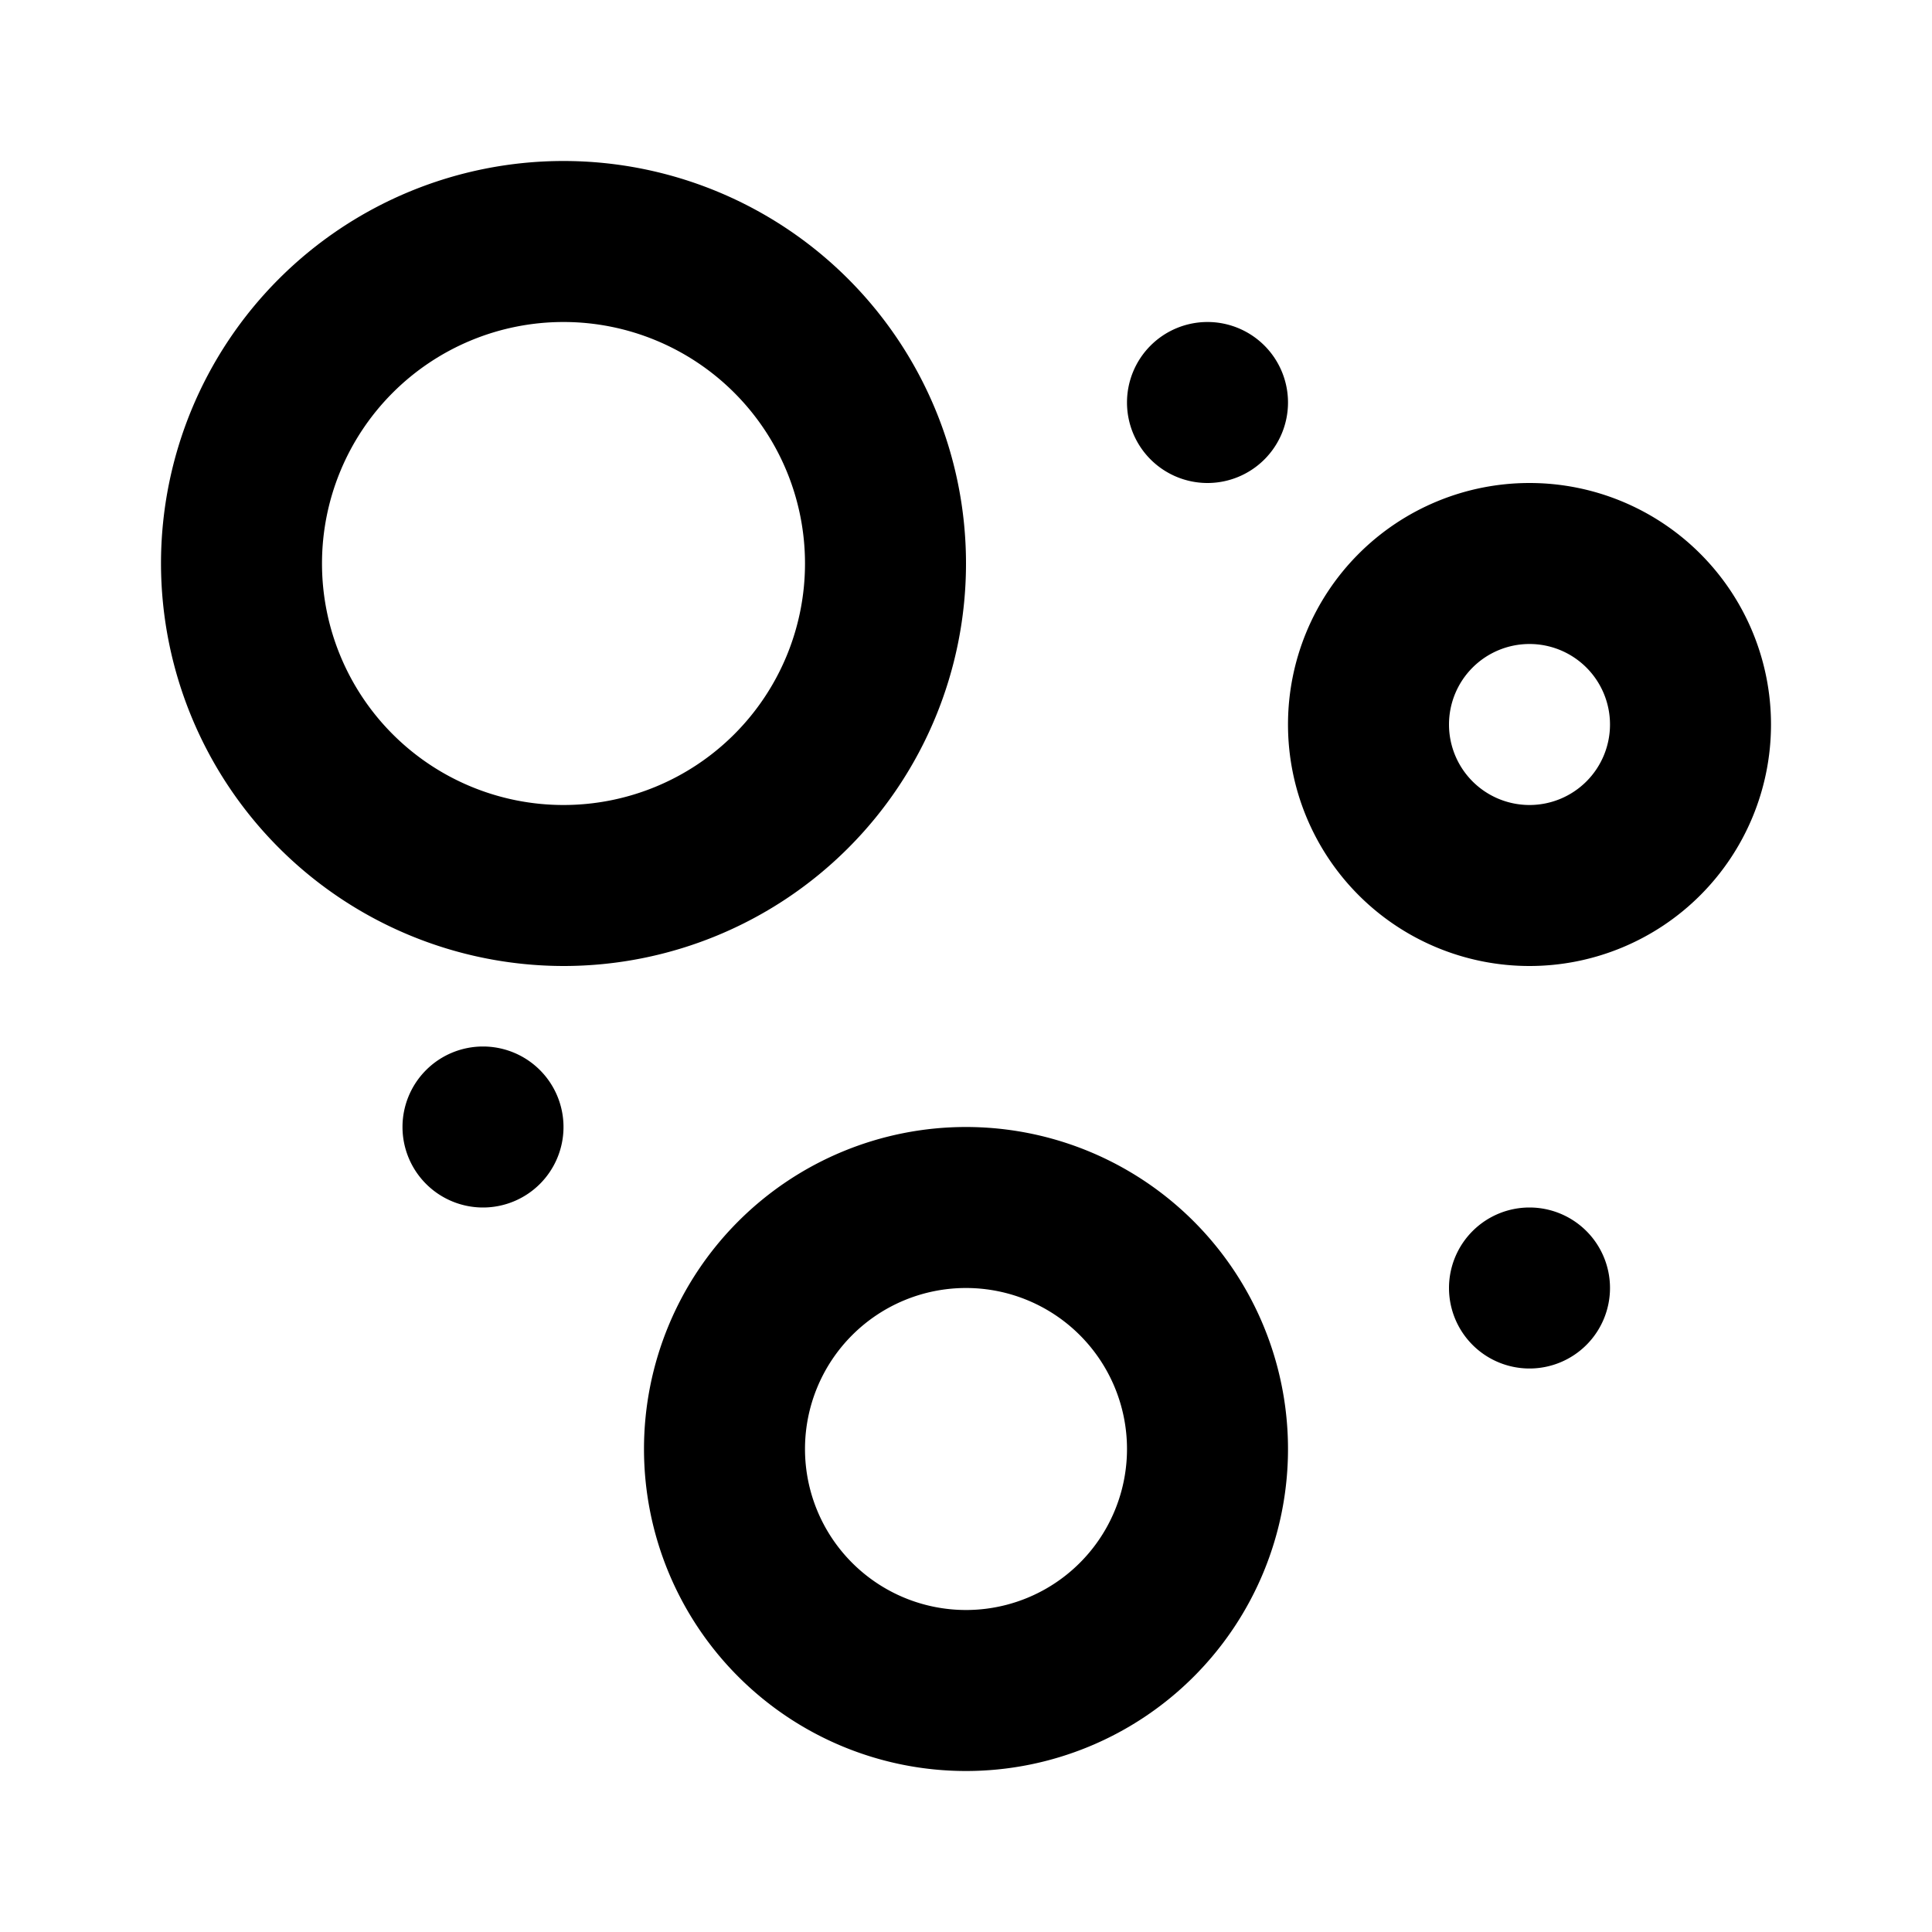
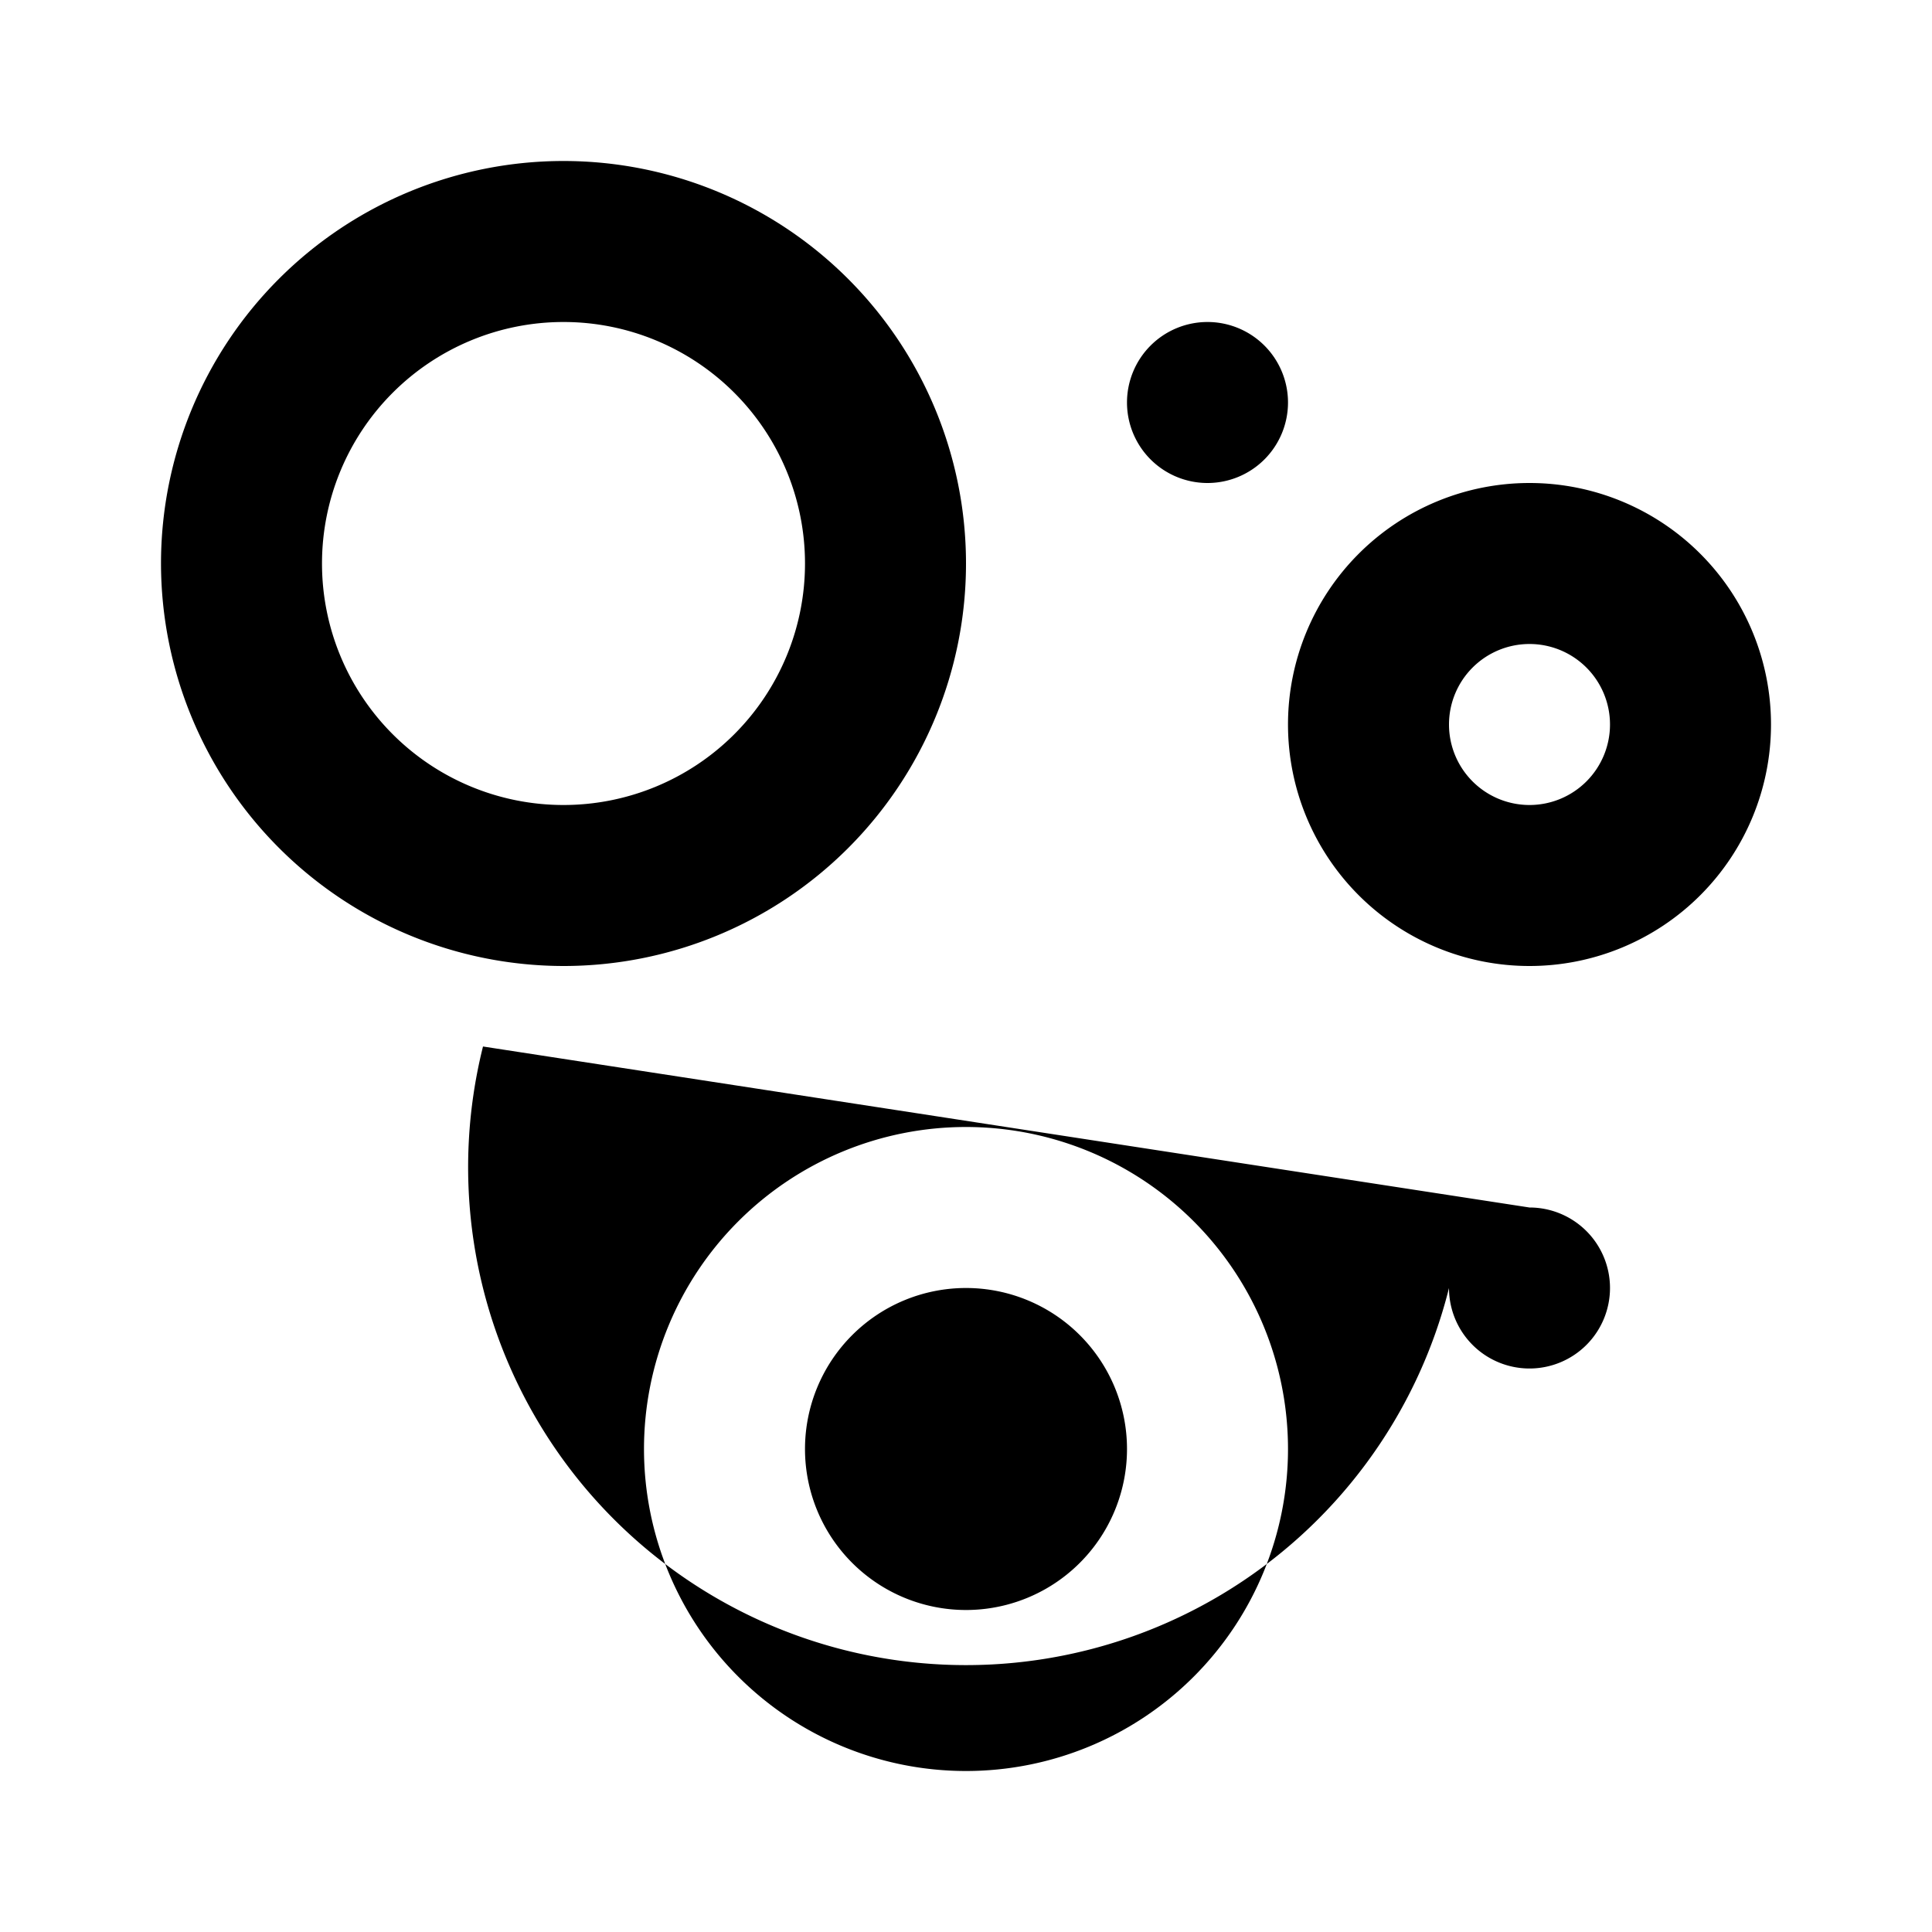
<svg xmlns="http://www.w3.org/2000/svg" fill="#000000" width="800px" height="800px" viewBox="0 0 24 24">
-   <path d="M7,12A5,5,0,1,0,2,7,5.006,5.006,0,0,0,7,12ZM7,4A3,3,0,1,1,4,7,3,3,0,0,1,7,4Zm5,10a4,4,0,1,0,4,4A4,4,0,0,0,12,14Zm0,6a2,2,0,1,1,2-2A2,2,0,0,1,12,20ZM22,9a3,3,0,1,0-3,3A3,3,0,0,0,22,9Zm-3,1a1,1,0,1,1,1-1A1,1,0,0,1,19,10ZM16,5a1,1,0,1,1-1-1A1,1,0,0,1,16,5Zm3,10a1,1,0,1,1-1,1A1,1,0,0,1,19,15ZM6,13a1,1,0,1,1-1,1A1,1,0,0,1,6,13Z" />
+   <path d="M7,12A5,5,0,1,0,2,7,5.006,5.006,0,0,0,7,12ZM7,4A3,3,0,1,1,4,7,3,3,0,0,1,7,4Zm5,10a4,4,0,1,0,4,4A4,4,0,0,0,12,14Zm0,6a2,2,0,1,1,2-2A2,2,0,0,1,12,20ZM22,9a3,3,0,1,0-3,3A3,3,0,0,0,22,9Zm-3,1a1,1,0,1,1,1-1A1,1,0,0,1,19,10ZM16,5a1,1,0,1,1-1-1A1,1,0,0,1,16,5Zm3,10a1,1,0,1,1-1,1A1,1,0,0,1,19,15Za1,1,0,1,1-1,1A1,1,0,0,1,6,13Z" />
</svg>